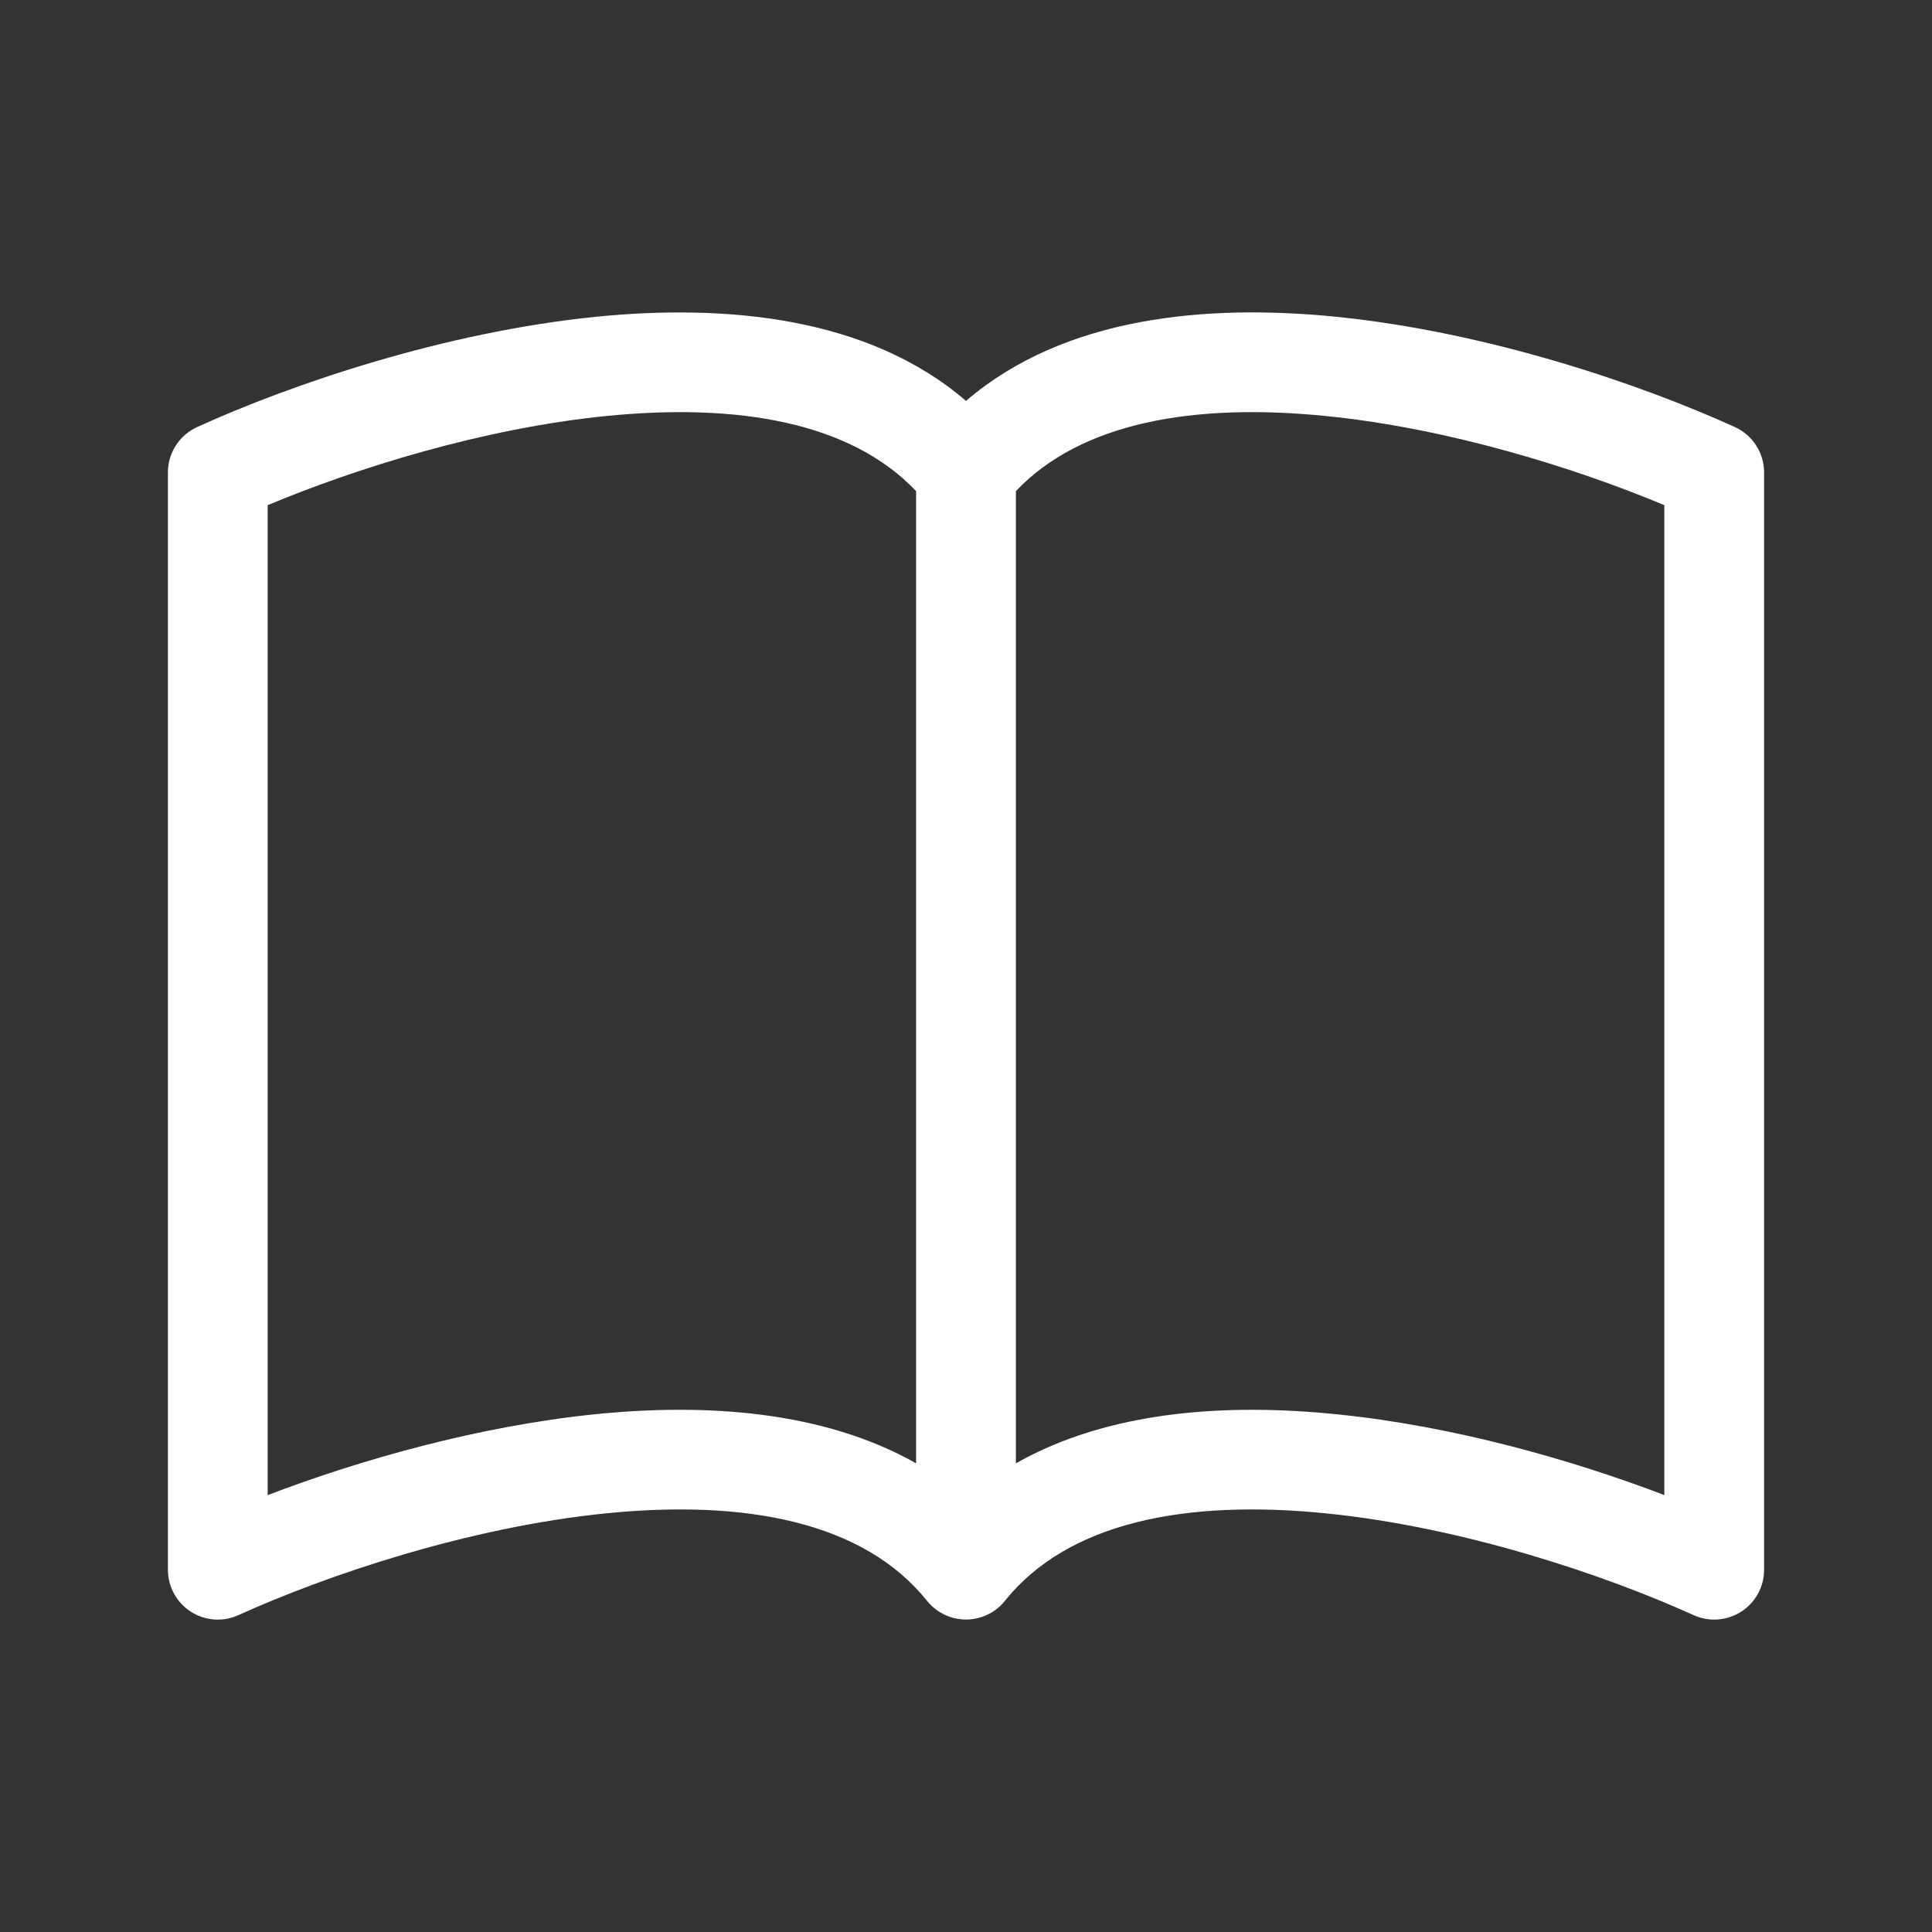
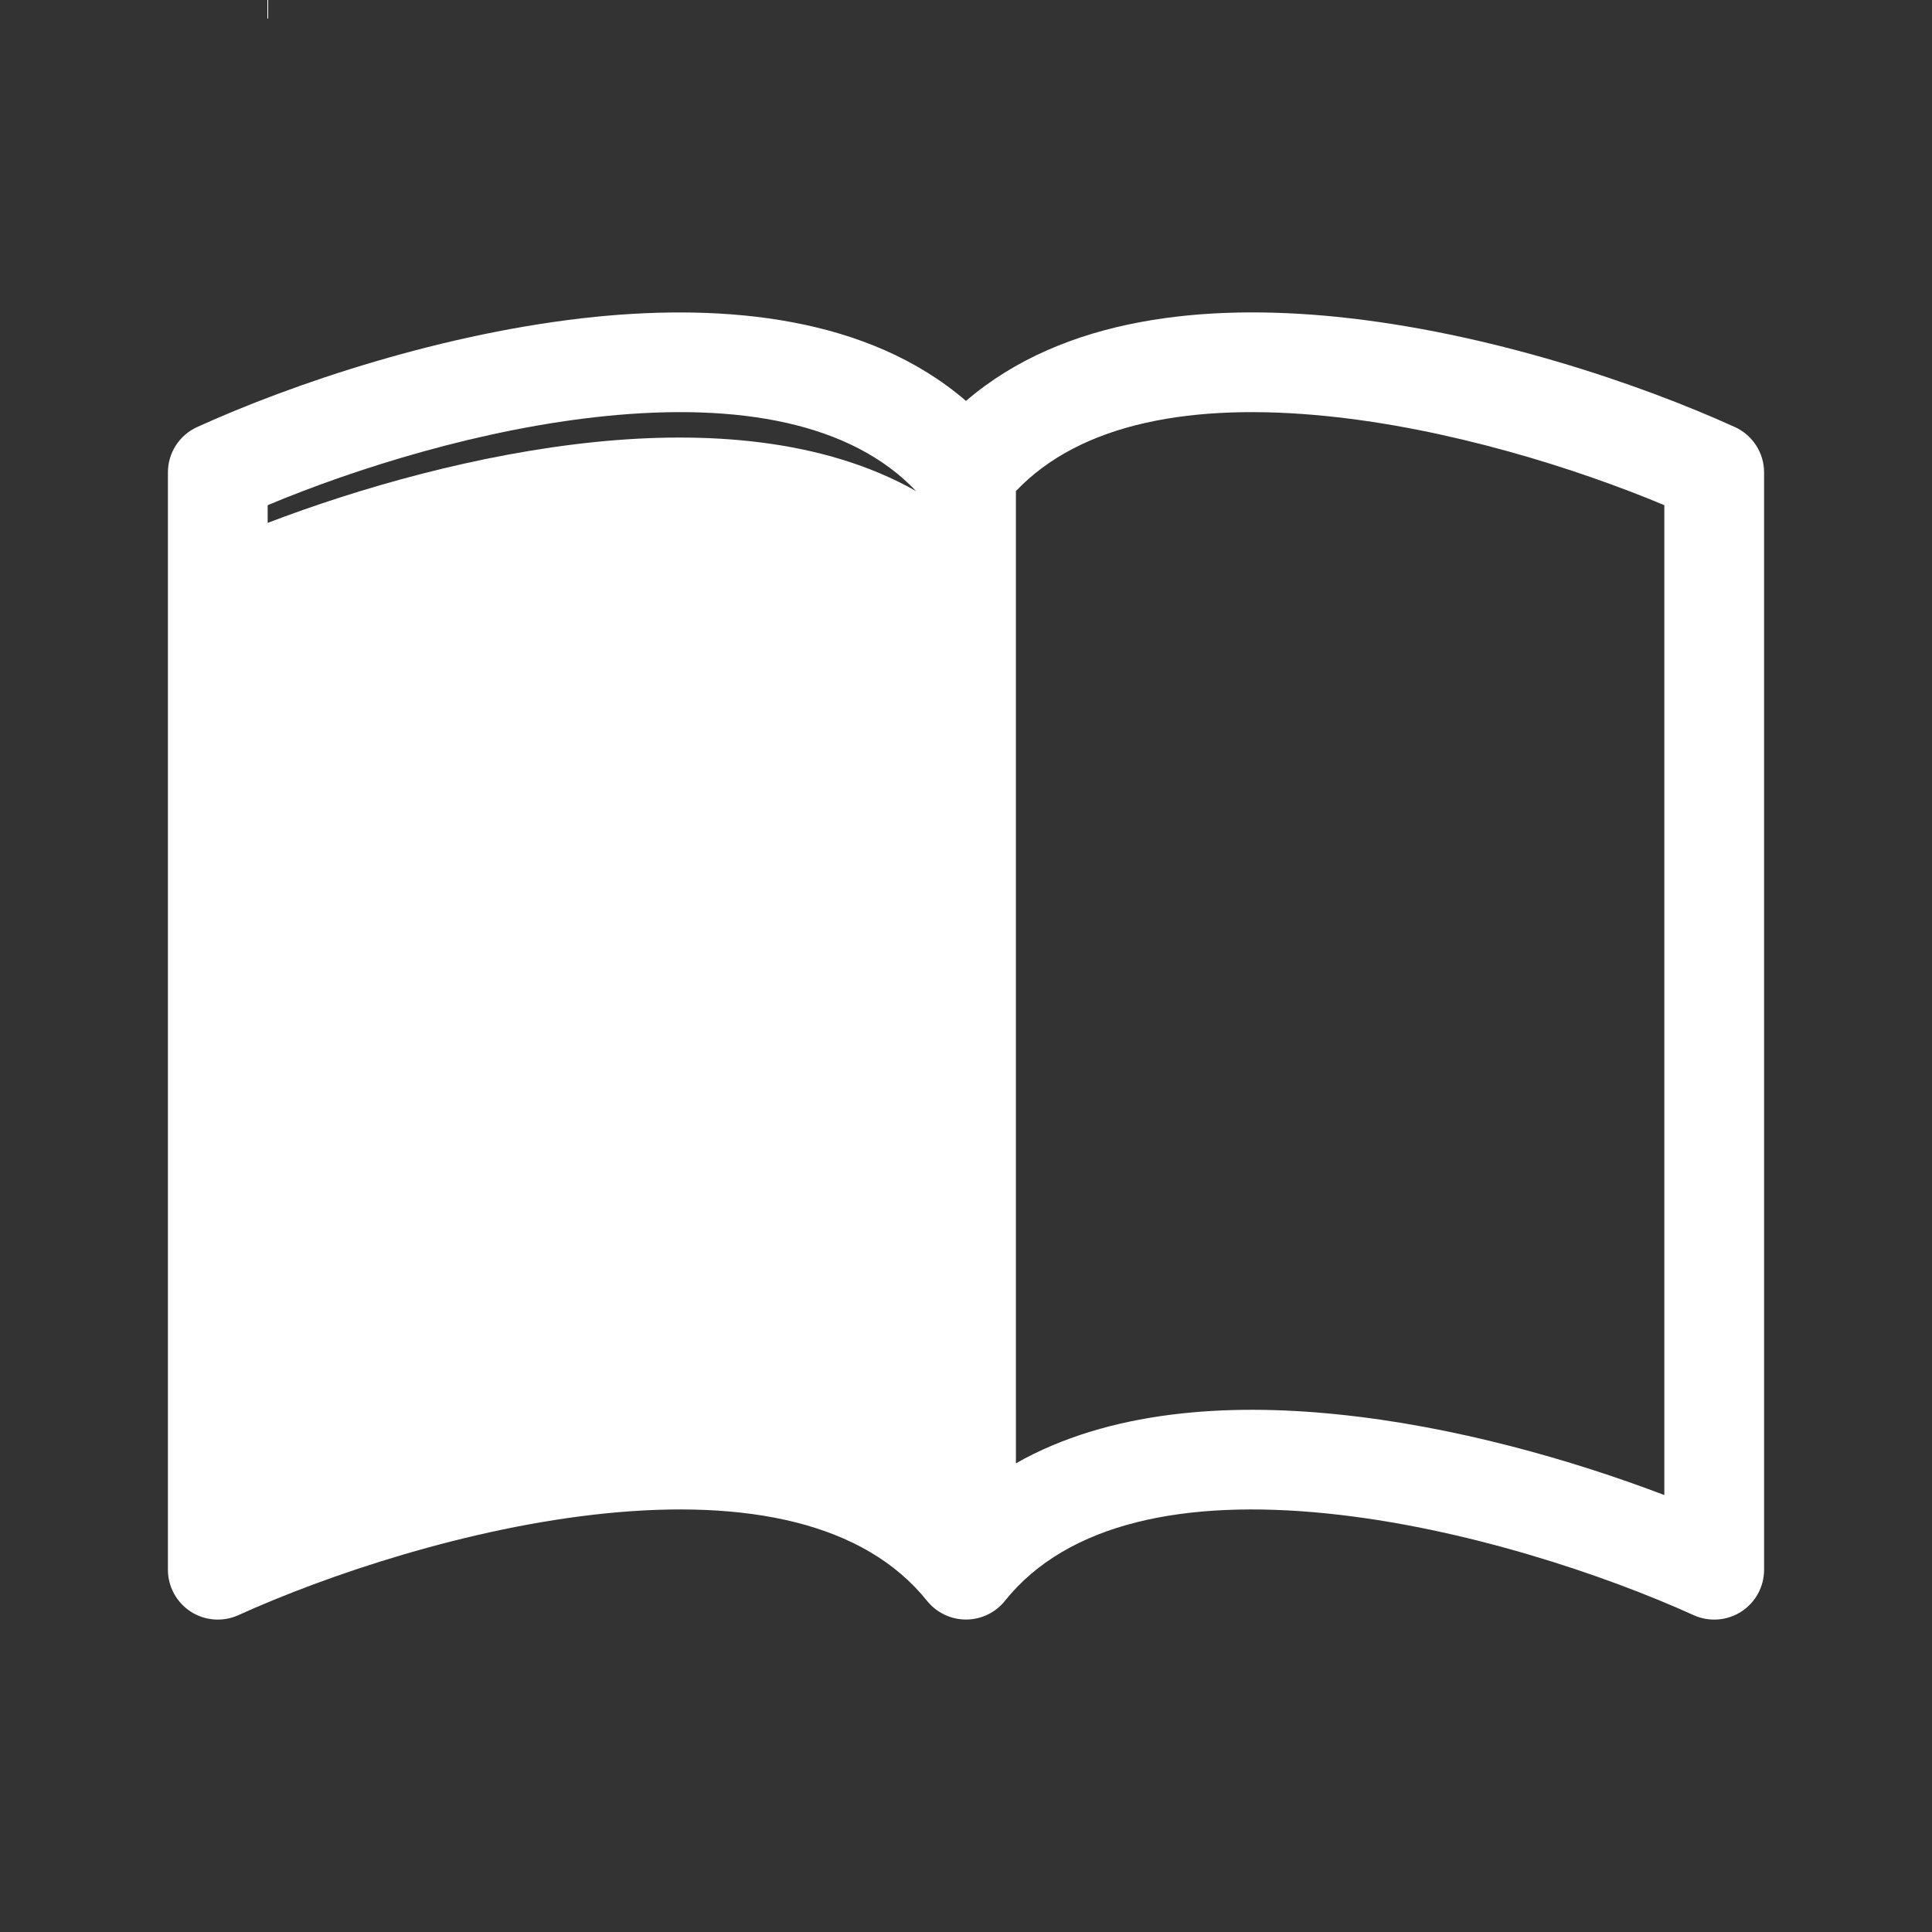
<svg xmlns="http://www.w3.org/2000/svg" id="_レイヤー_2" viewBox="0 0 31.181 31.181">
  <rect x="0" y="0" width="31.181" height="31.181" fill="#333333" stroke="none" />
  <defs>
    <style>.cls-1{fill:none;}.cls-1,.cls-2{stroke-width:0px;}.cls-2{fill:#fff;}</style>
  </defs>
  <g id="_レイヤー_1-2">
-     <rect class="cls-1" y="0" width="31.181" height="31.181" />
-     <path class="cls-2" d="M15.59,6.47c-1.586-1.364-3.885-1.566-5.978-1.357-2.438.247-4.898,1.082-6.43,1.779-.287.13-.472.417-.472.732v17.71c0,.273.139.528.369.677.23.148.52.169.769.056,1.42-.644,3.708-1.418,5.925-1.642,2.269-.229,4.17.14,5.189,1.412.153.19.384.301.628.301s.475-.11.628-.301c1.019-1.272,2.921-1.641,5.188-1.412,2.219.224,4.508.998,5.927,1.642.249.113.539.092.769-.056.23-.148.369-.403.369-.677V7.624c-0-.315-.185-.602-.472-.732-1.533-.697-3.993-1.533-6.43-1.779-2.093-.211-4.392-.006-5.978,1.357ZM16.396,7.926c1.053-1.109,2.869-1.427,5.01-1.211,1.987.2,4.03.842,5.455,1.438v15.976c-1.478-.563-3.392-1.114-5.292-1.304-1.761-.179-3.668-.062-5.173.792V7.926ZM4.32,8.153c1.425-.596,3.468-1.238,5.455-1.438,2.141-.216,3.958.102,5.01,1.211v15.691c-1.505-.853-3.413-.971-5.173-.793-1.9.193-3.816.742-5.292,1.306v-15.976Z" />
+     <path class="cls-2" d="M15.59,6.47c-1.586-1.364-3.885-1.566-5.978-1.357-2.438.247-4.898,1.082-6.43,1.779-.287.13-.472.417-.472.732v17.71c0,.273.139.528.369.677.23.148.52.169.769.056,1.42-.644,3.708-1.418,5.925-1.642,2.269-.229,4.17.14,5.189,1.412.153.19.384.301.628.301s.475-.11.628-.301c1.019-1.272,2.921-1.641,5.188-1.412,2.219.224,4.508.998,5.927,1.642.249.113.539.092.769-.056.23-.148.369-.403.369-.677V7.624c-0-.315-.185-.602-.472-.732-1.533-.697-3.993-1.533-6.43-1.779-2.093-.211-4.392-.006-5.978,1.357ZM16.396,7.926c1.053-1.109,2.869-1.427,5.01-1.211,1.987.2,4.03.842,5.455,1.438v15.976c-1.478-.563-3.392-1.114-5.292-1.304-1.761-.179-3.668-.062-5.173.792V7.926ZM4.32,8.153c1.425-.596,3.468-1.238,5.455-1.438,2.141-.216,3.958.102,5.01,1.211c-1.505-.853-3.413-.971-5.173-.793-1.9.193-3.816.742-5.292,1.306v-15.976Z" />
  </g>
</svg>